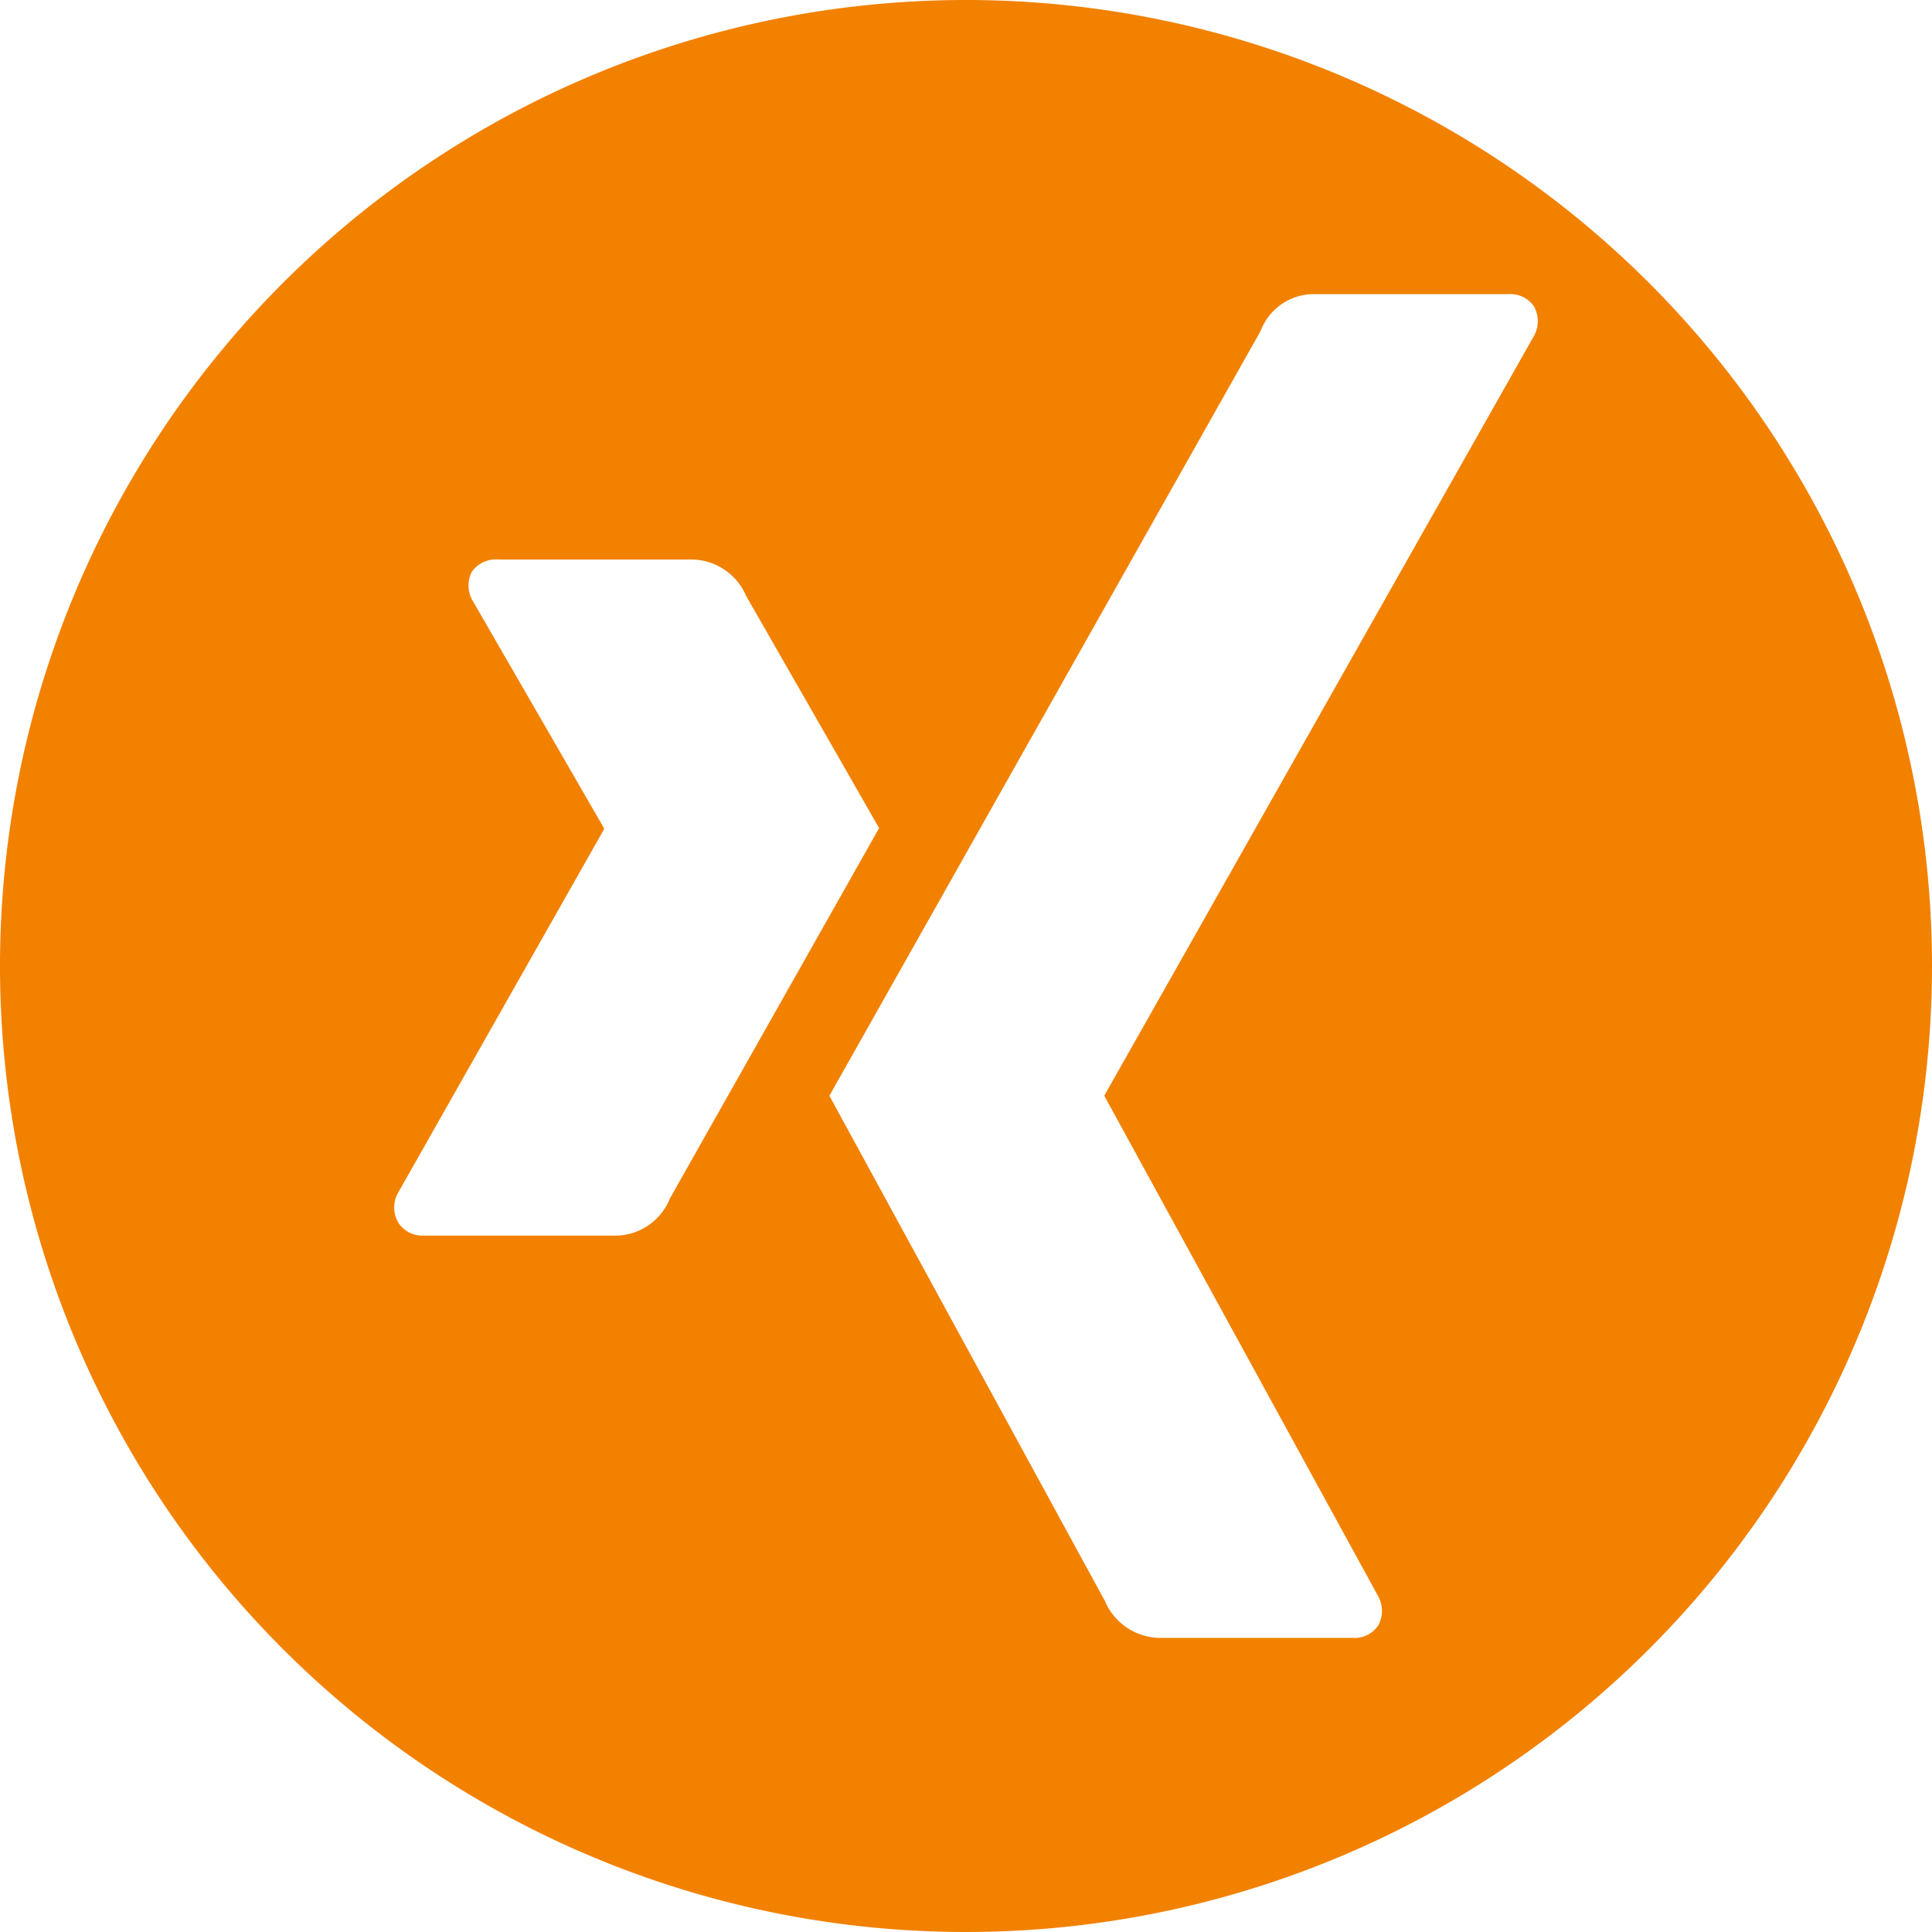
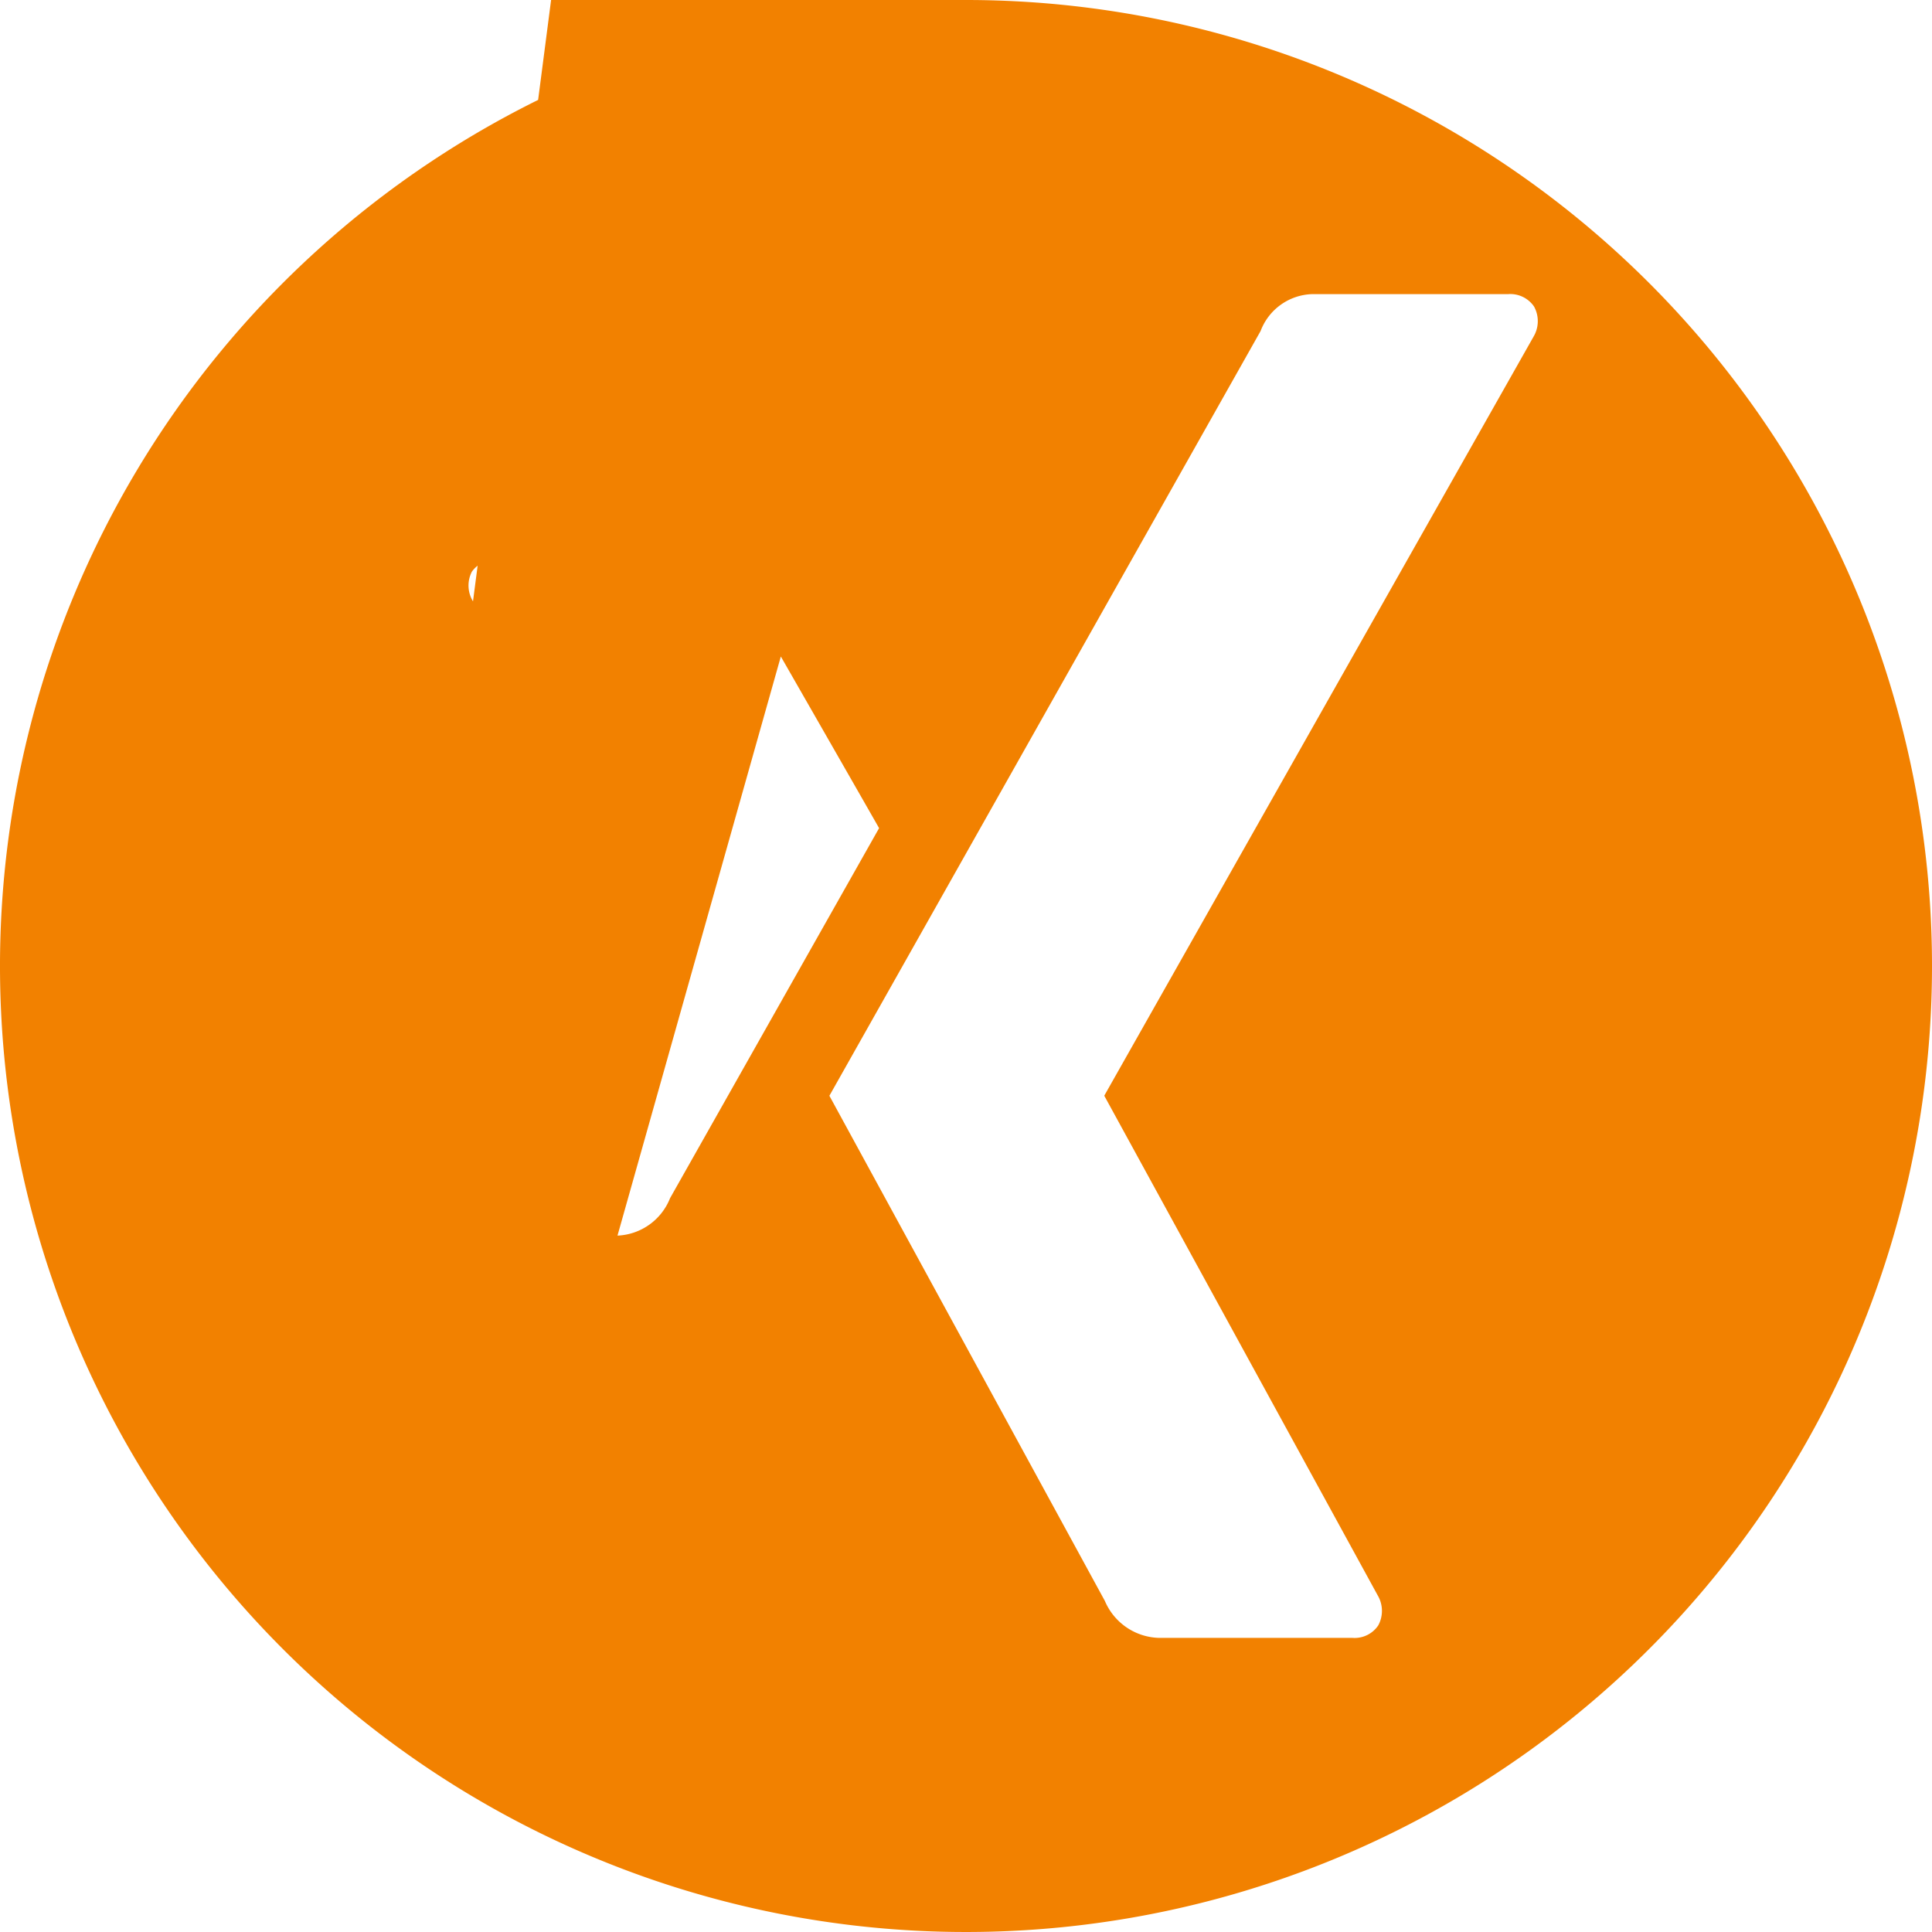
<svg xmlns="http://www.w3.org/2000/svg" width="40.674" height="40.674" viewBox="0 0 40.674 40.674">
  <defs>
    <style>.a{fill:#F28100;}</style>
  </defs>
-   <path class="a" d="M20.337,0A20.337,20.337,0,1,0,40.674,20.337,20.337,20.337,0,0,0,20.337,0ZM13,26.013H8.915a.6.6,0,0,1-.533-.279.628.628,0,0,1,0-.625l4.334-7.65a.02.02,0,0,0,0-.023L9.958,12.66a.636.636,0,0,1-.023-.626.625.625,0,0,1,.556-.255h4.08a1.26,1.26,0,0,1,1.136.765s2.788,4.864,2.8,4.891l-4.4,7.789A1.248,1.248,0,0,1,13,26.013ZM32.288,7.083,23.255,23.055a.021.021,0,0,0,0,.026L29.006,33.59a.641.641,0,0,1,.009.631.6.6,0,0,1-.542.261H24.4a1.275,1.275,0,0,1-1.139-.777l-5.8-10.636,9.078-16.1a1.2,1.2,0,0,1,1.092-.777h4.122a.605.605,0,0,1,.542.26A.639.639,0,0,1,32.288,7.083Z" />
+   <path class="a" d="M20.337,0A20.337,20.337,0,1,0,40.674,20.337,20.337,20.337,0,0,0,20.337,0ZH8.915a.6.6,0,0,1-.533-.279.628.628,0,0,1,0-.625l4.334-7.65a.02.02,0,0,0,0-.023L9.958,12.66a.636.636,0,0,1-.023-.626.625.625,0,0,1,.556-.255h4.08a1.26,1.26,0,0,1,1.136.765s2.788,4.864,2.8,4.891l-4.4,7.789A1.248,1.248,0,0,1,13,26.013ZM32.288,7.083,23.255,23.055a.021.021,0,0,0,0,.026L29.006,33.59a.641.641,0,0,1,.009.631.6.6,0,0,1-.542.261H24.4a1.275,1.275,0,0,1-1.139-.777l-5.8-10.636,9.078-16.1a1.2,1.2,0,0,1,1.092-.777h4.122a.605.605,0,0,1,.542.26A.639.639,0,0,1,32.288,7.083Z" />
</svg>